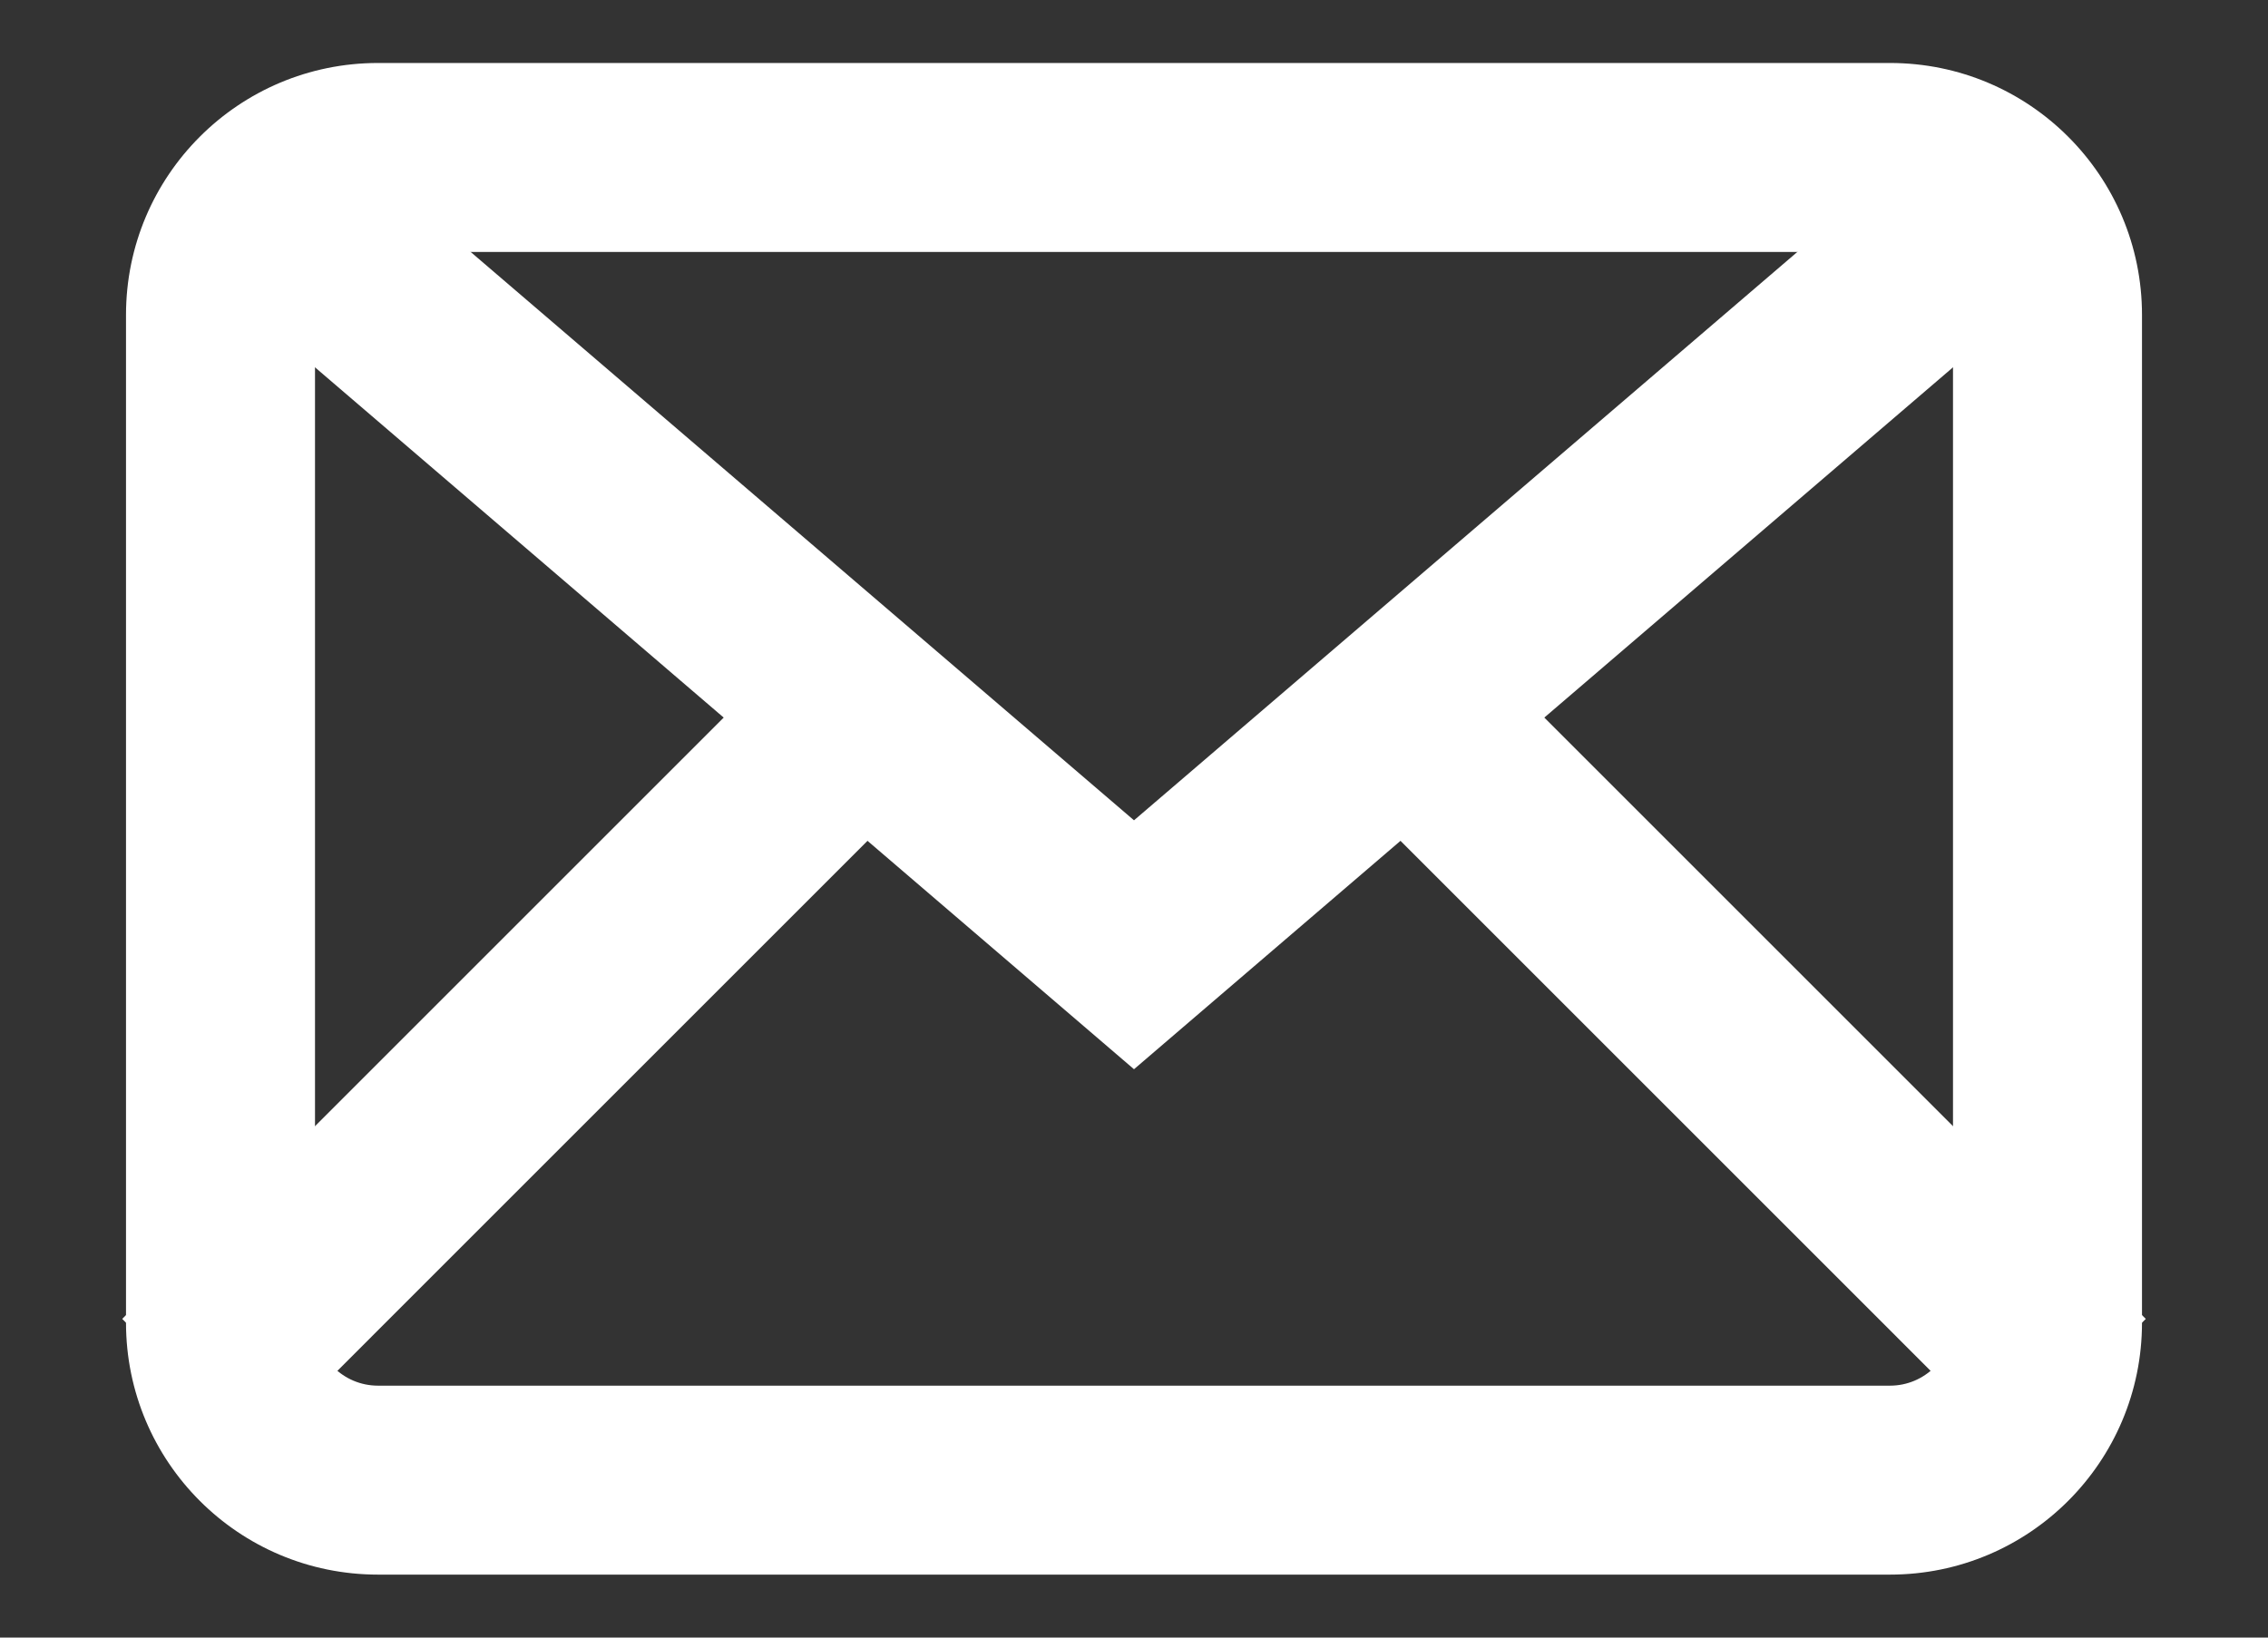
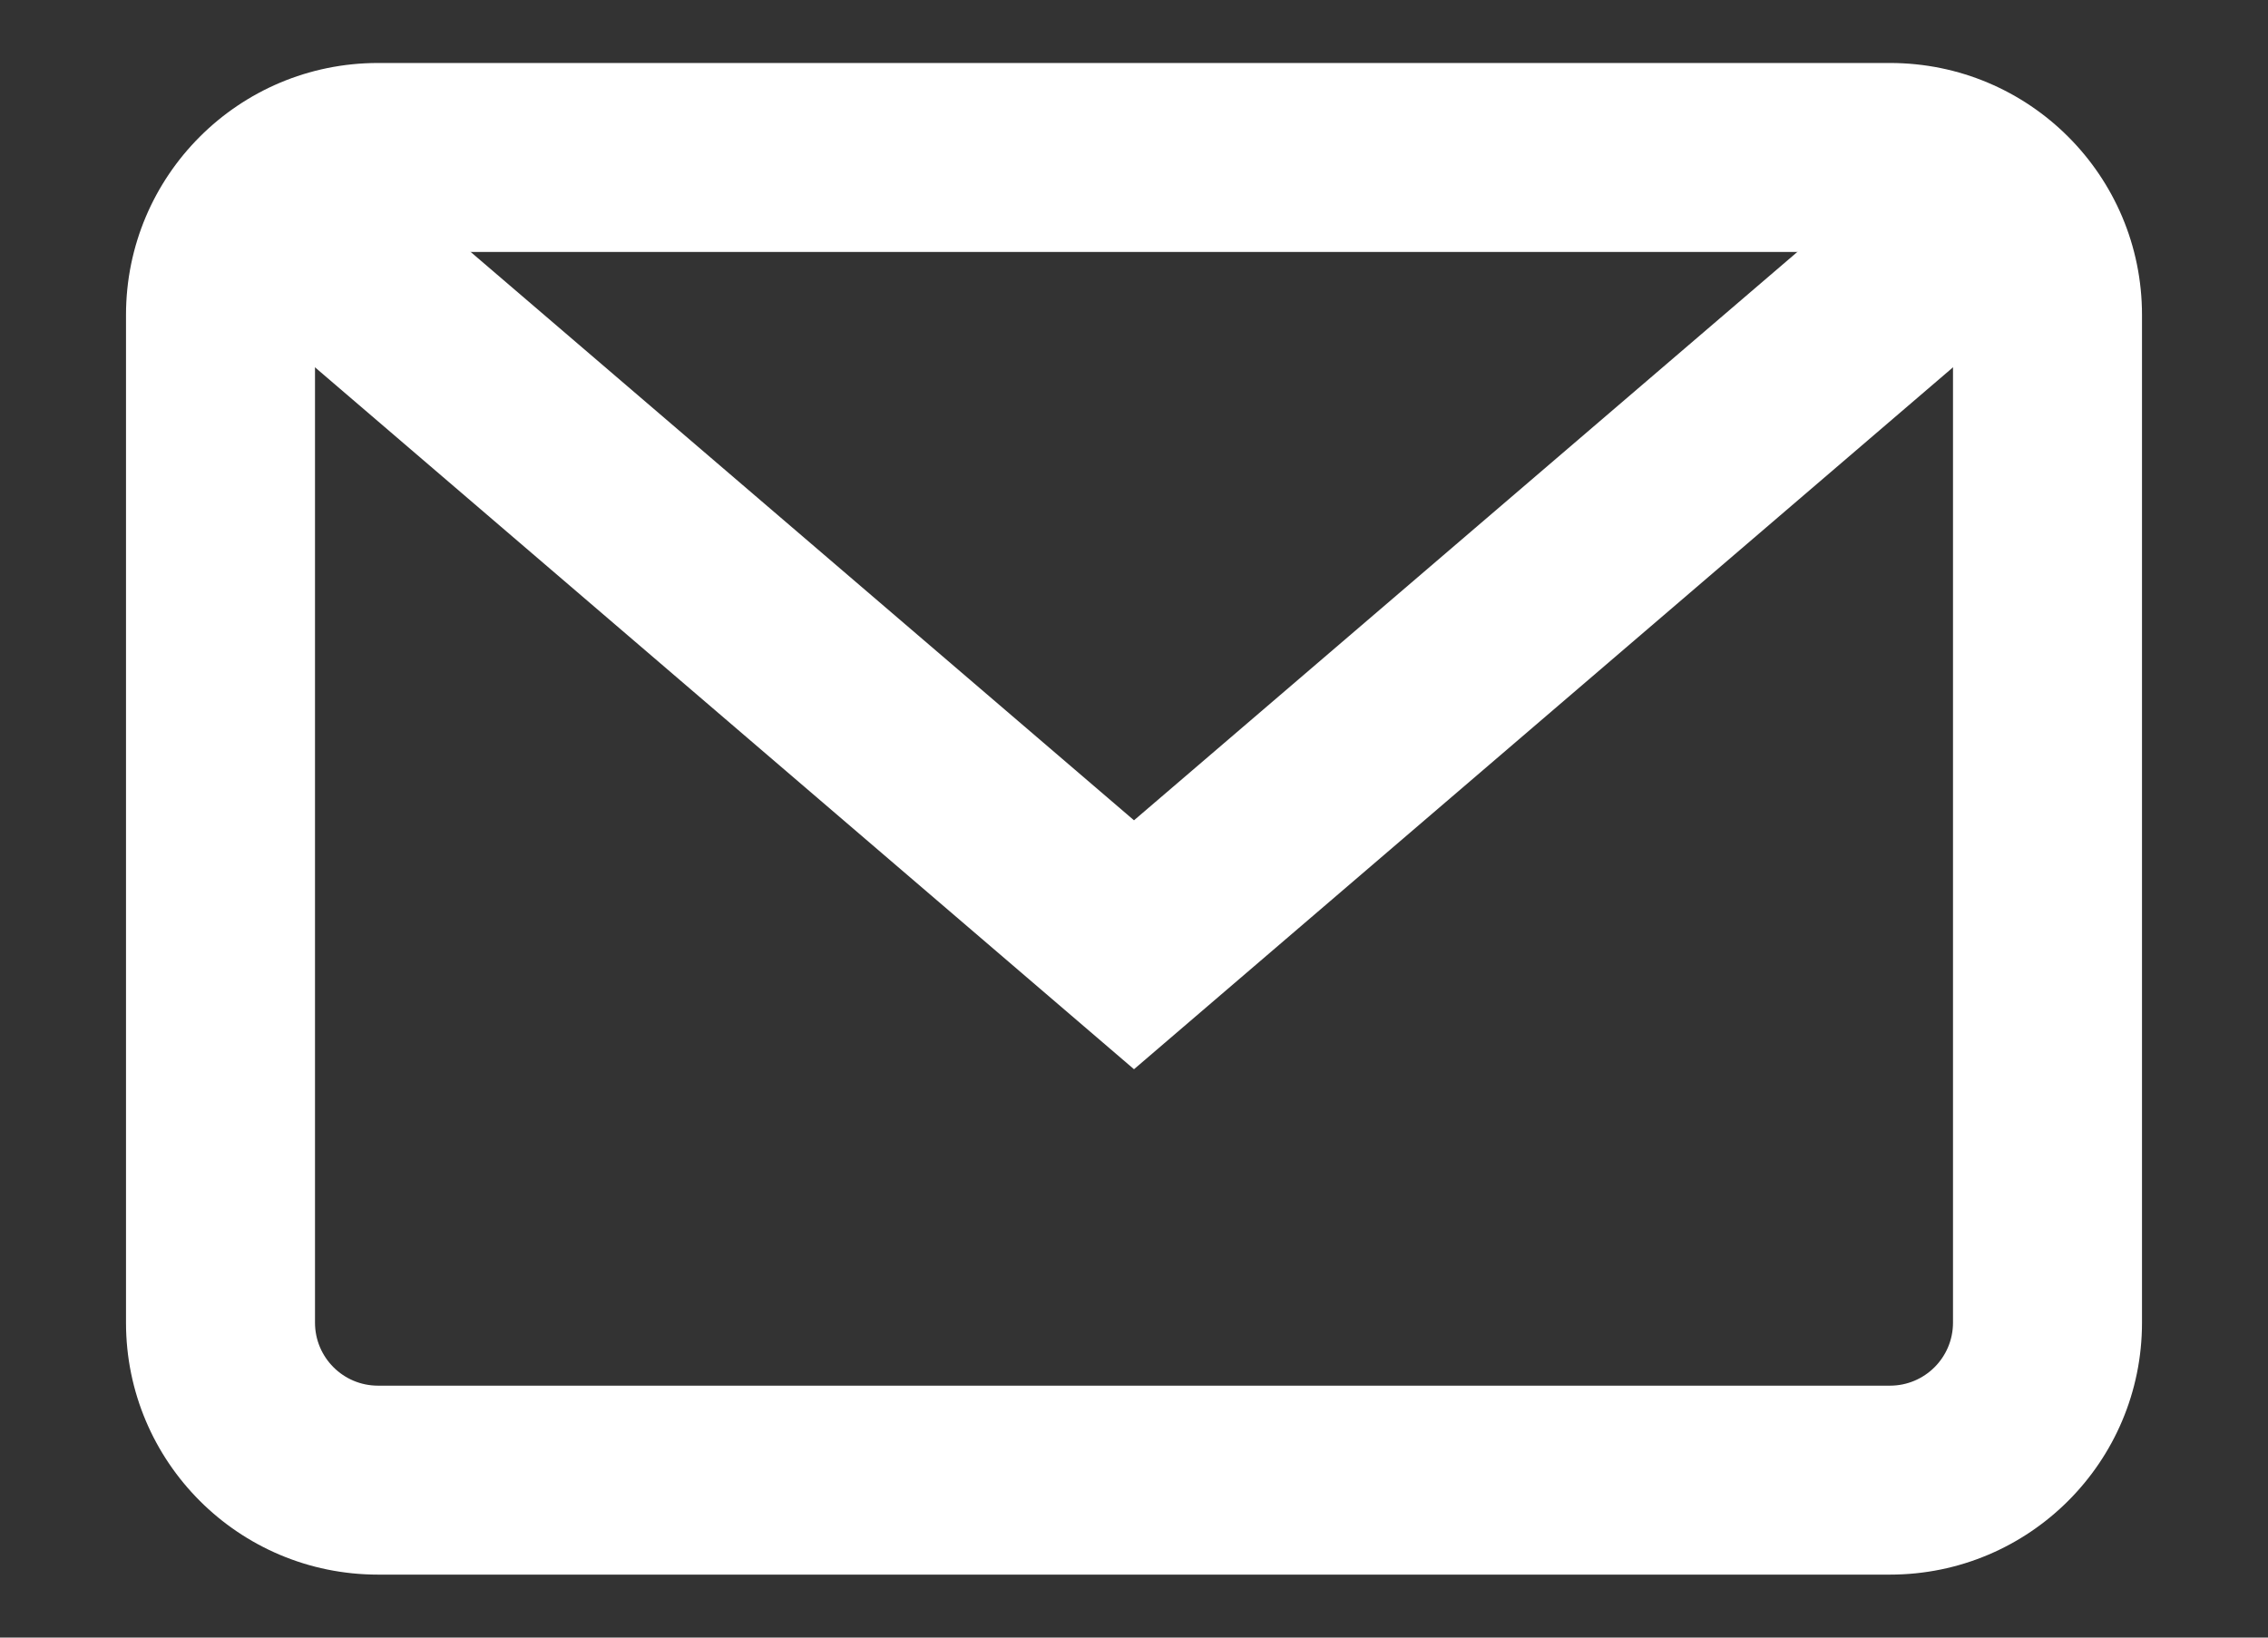
<svg xmlns="http://www.w3.org/2000/svg" width="18" height="13" viewBox="0 0 18 13" fill="none">
  <rect x="0" y="0" width="18" height="13" fill="#333333" stroke="none" />
  <path d="M15 11V12.5H3V11H15ZM15.5 10.5V2.5C15.5 2.224 15.276 2 15 2H3C2.724 2 2.5 2.224 2.5 2.5V10.5C2.5 10.776 2.724 11 3 11V12.5C1.895 12.5 1 11.605 1 10.5V2.5C1 1.395 1.895 0.5 3 0.5H15C16.105 0.5 17 1.395 17 2.5V10.5C17 11.605 16.105 12.5 15 12.5V11C15.276 11 15.5 10.776 15.5 10.5Z" fill="white" />
  <path d="M16.488 2.069L9 8.488L1.512 2.069L2.488 0.931L9 6.512L15.512 0.931L16.488 2.069Z" fill="white" />
-   <path d="M7.53 6.03L2.03 11.53L0.97 10.47L6.47 4.97L7.53 6.03Z" fill="white" />
-   <path d="M10.47 6.03L15.97 11.53L17.03 10.47L11.53 4.97L10.47 6.03Z" fill="white" />
</svg>